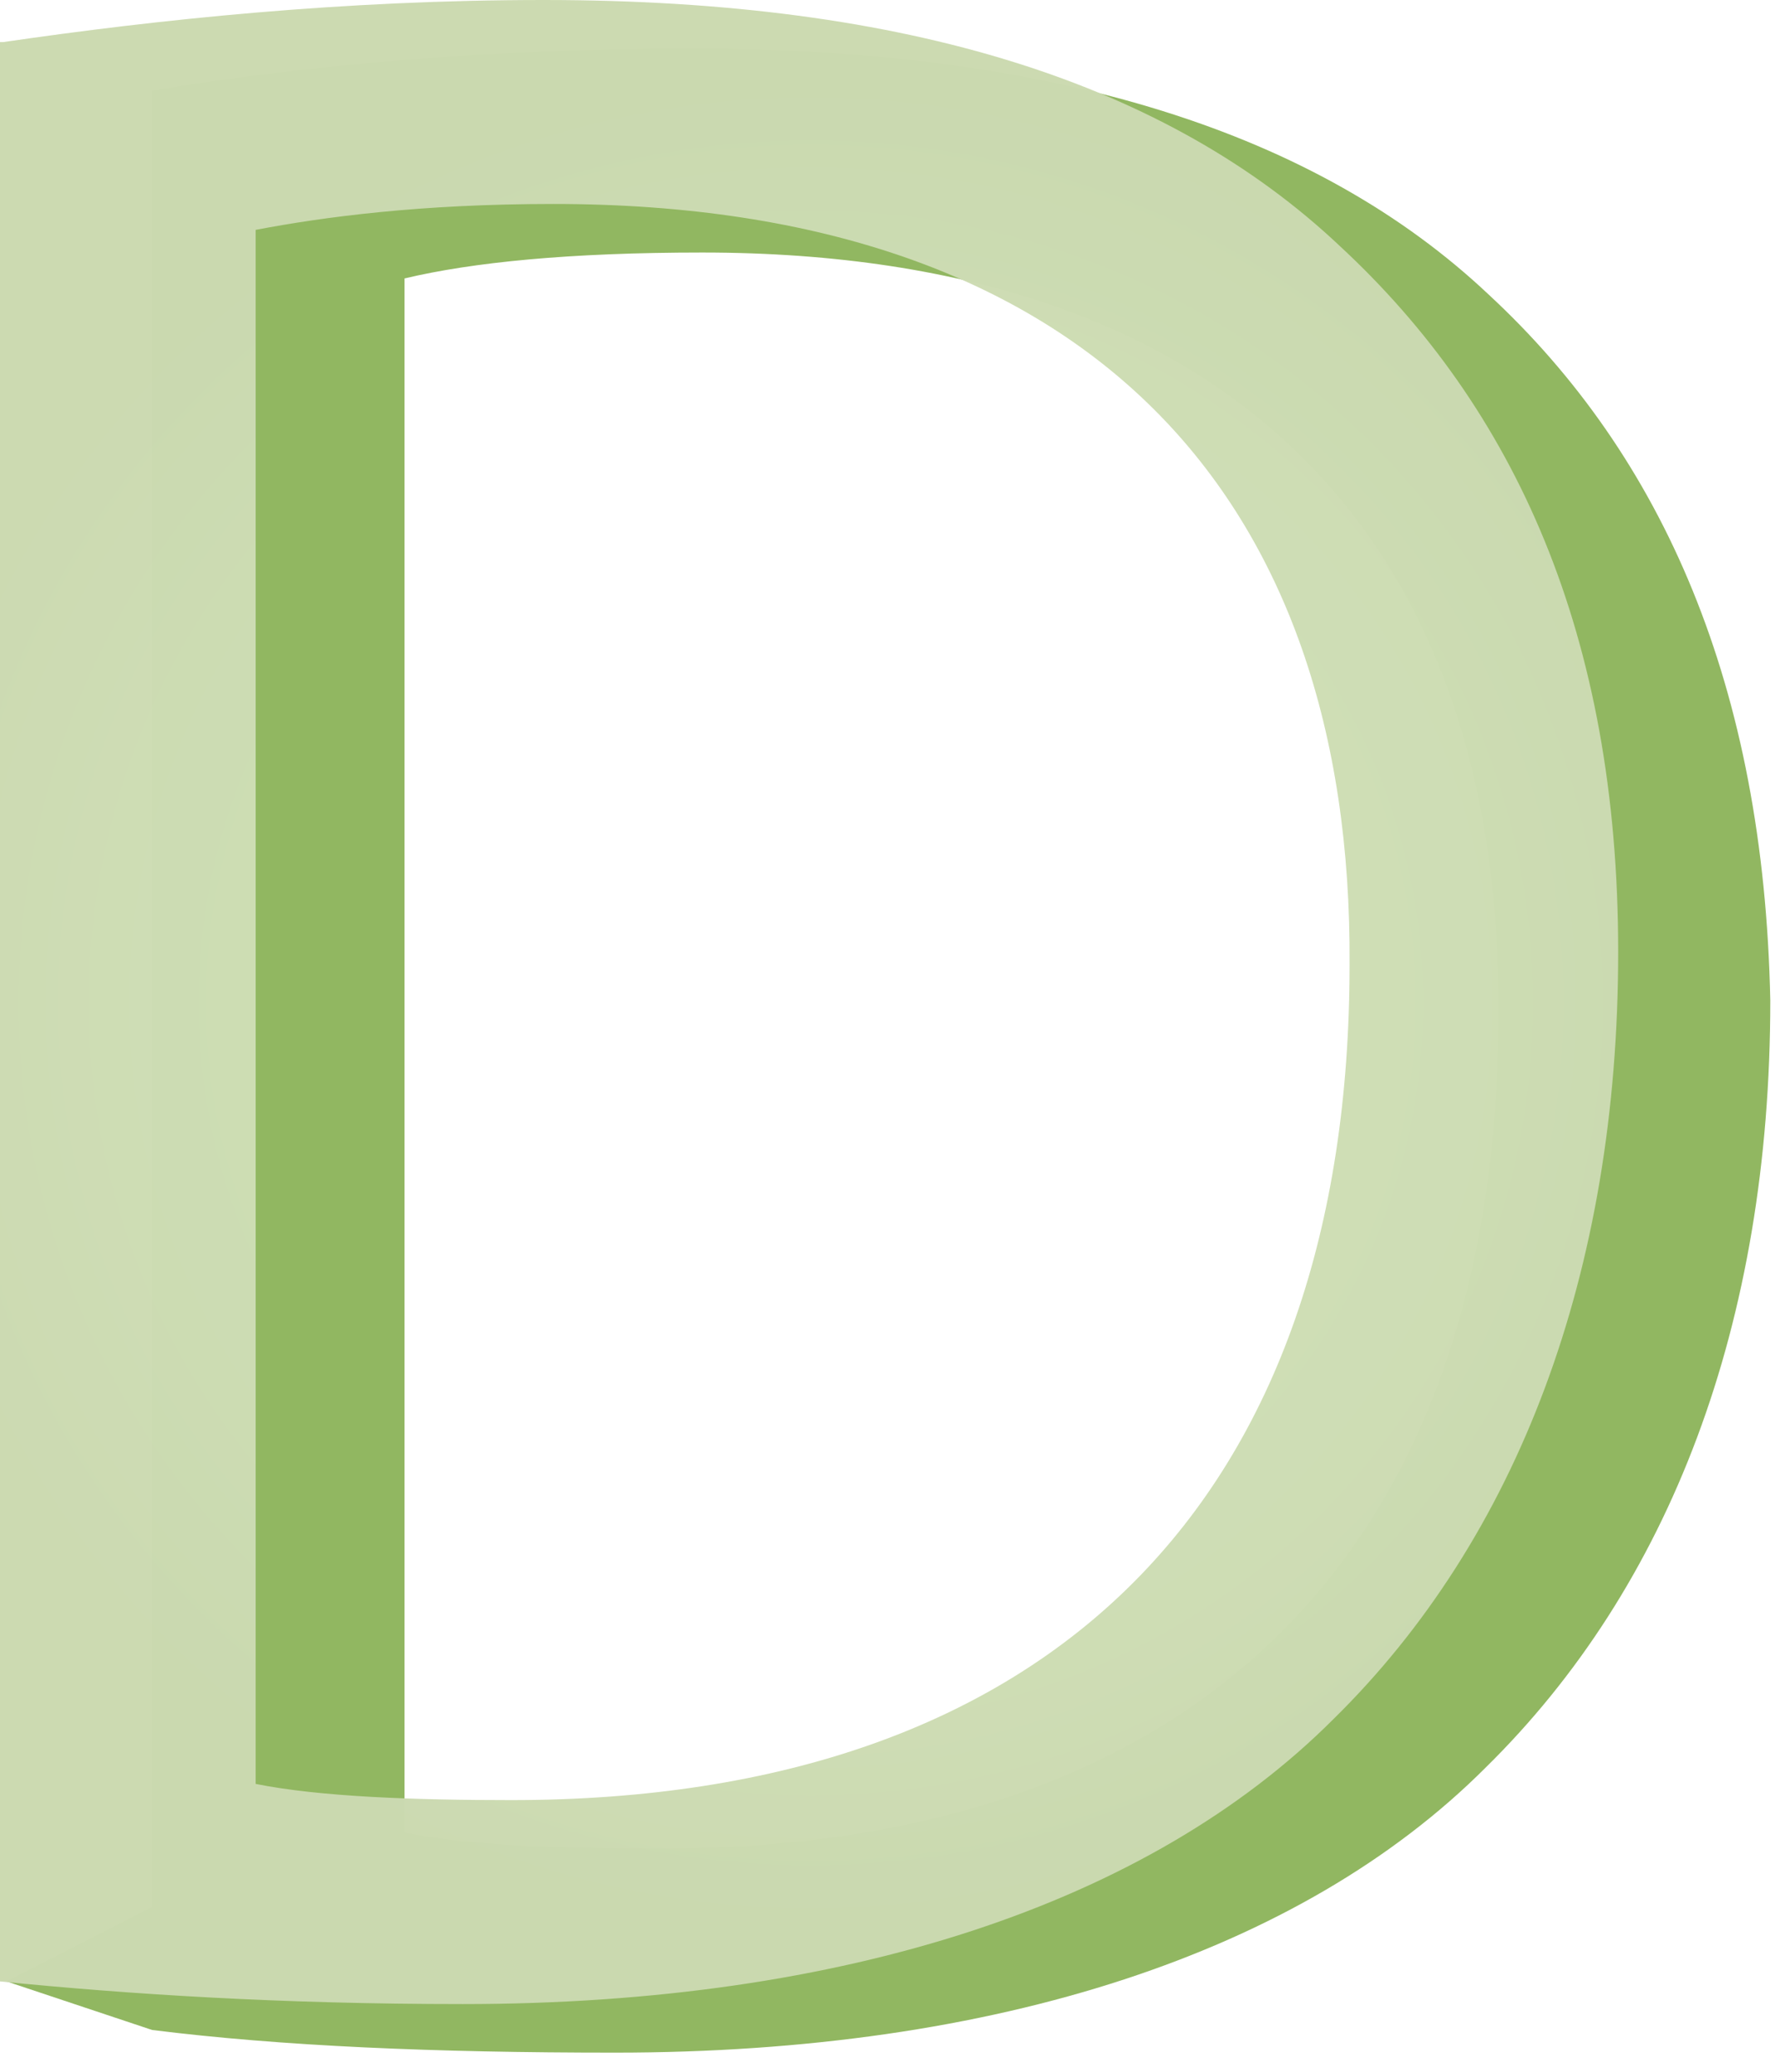
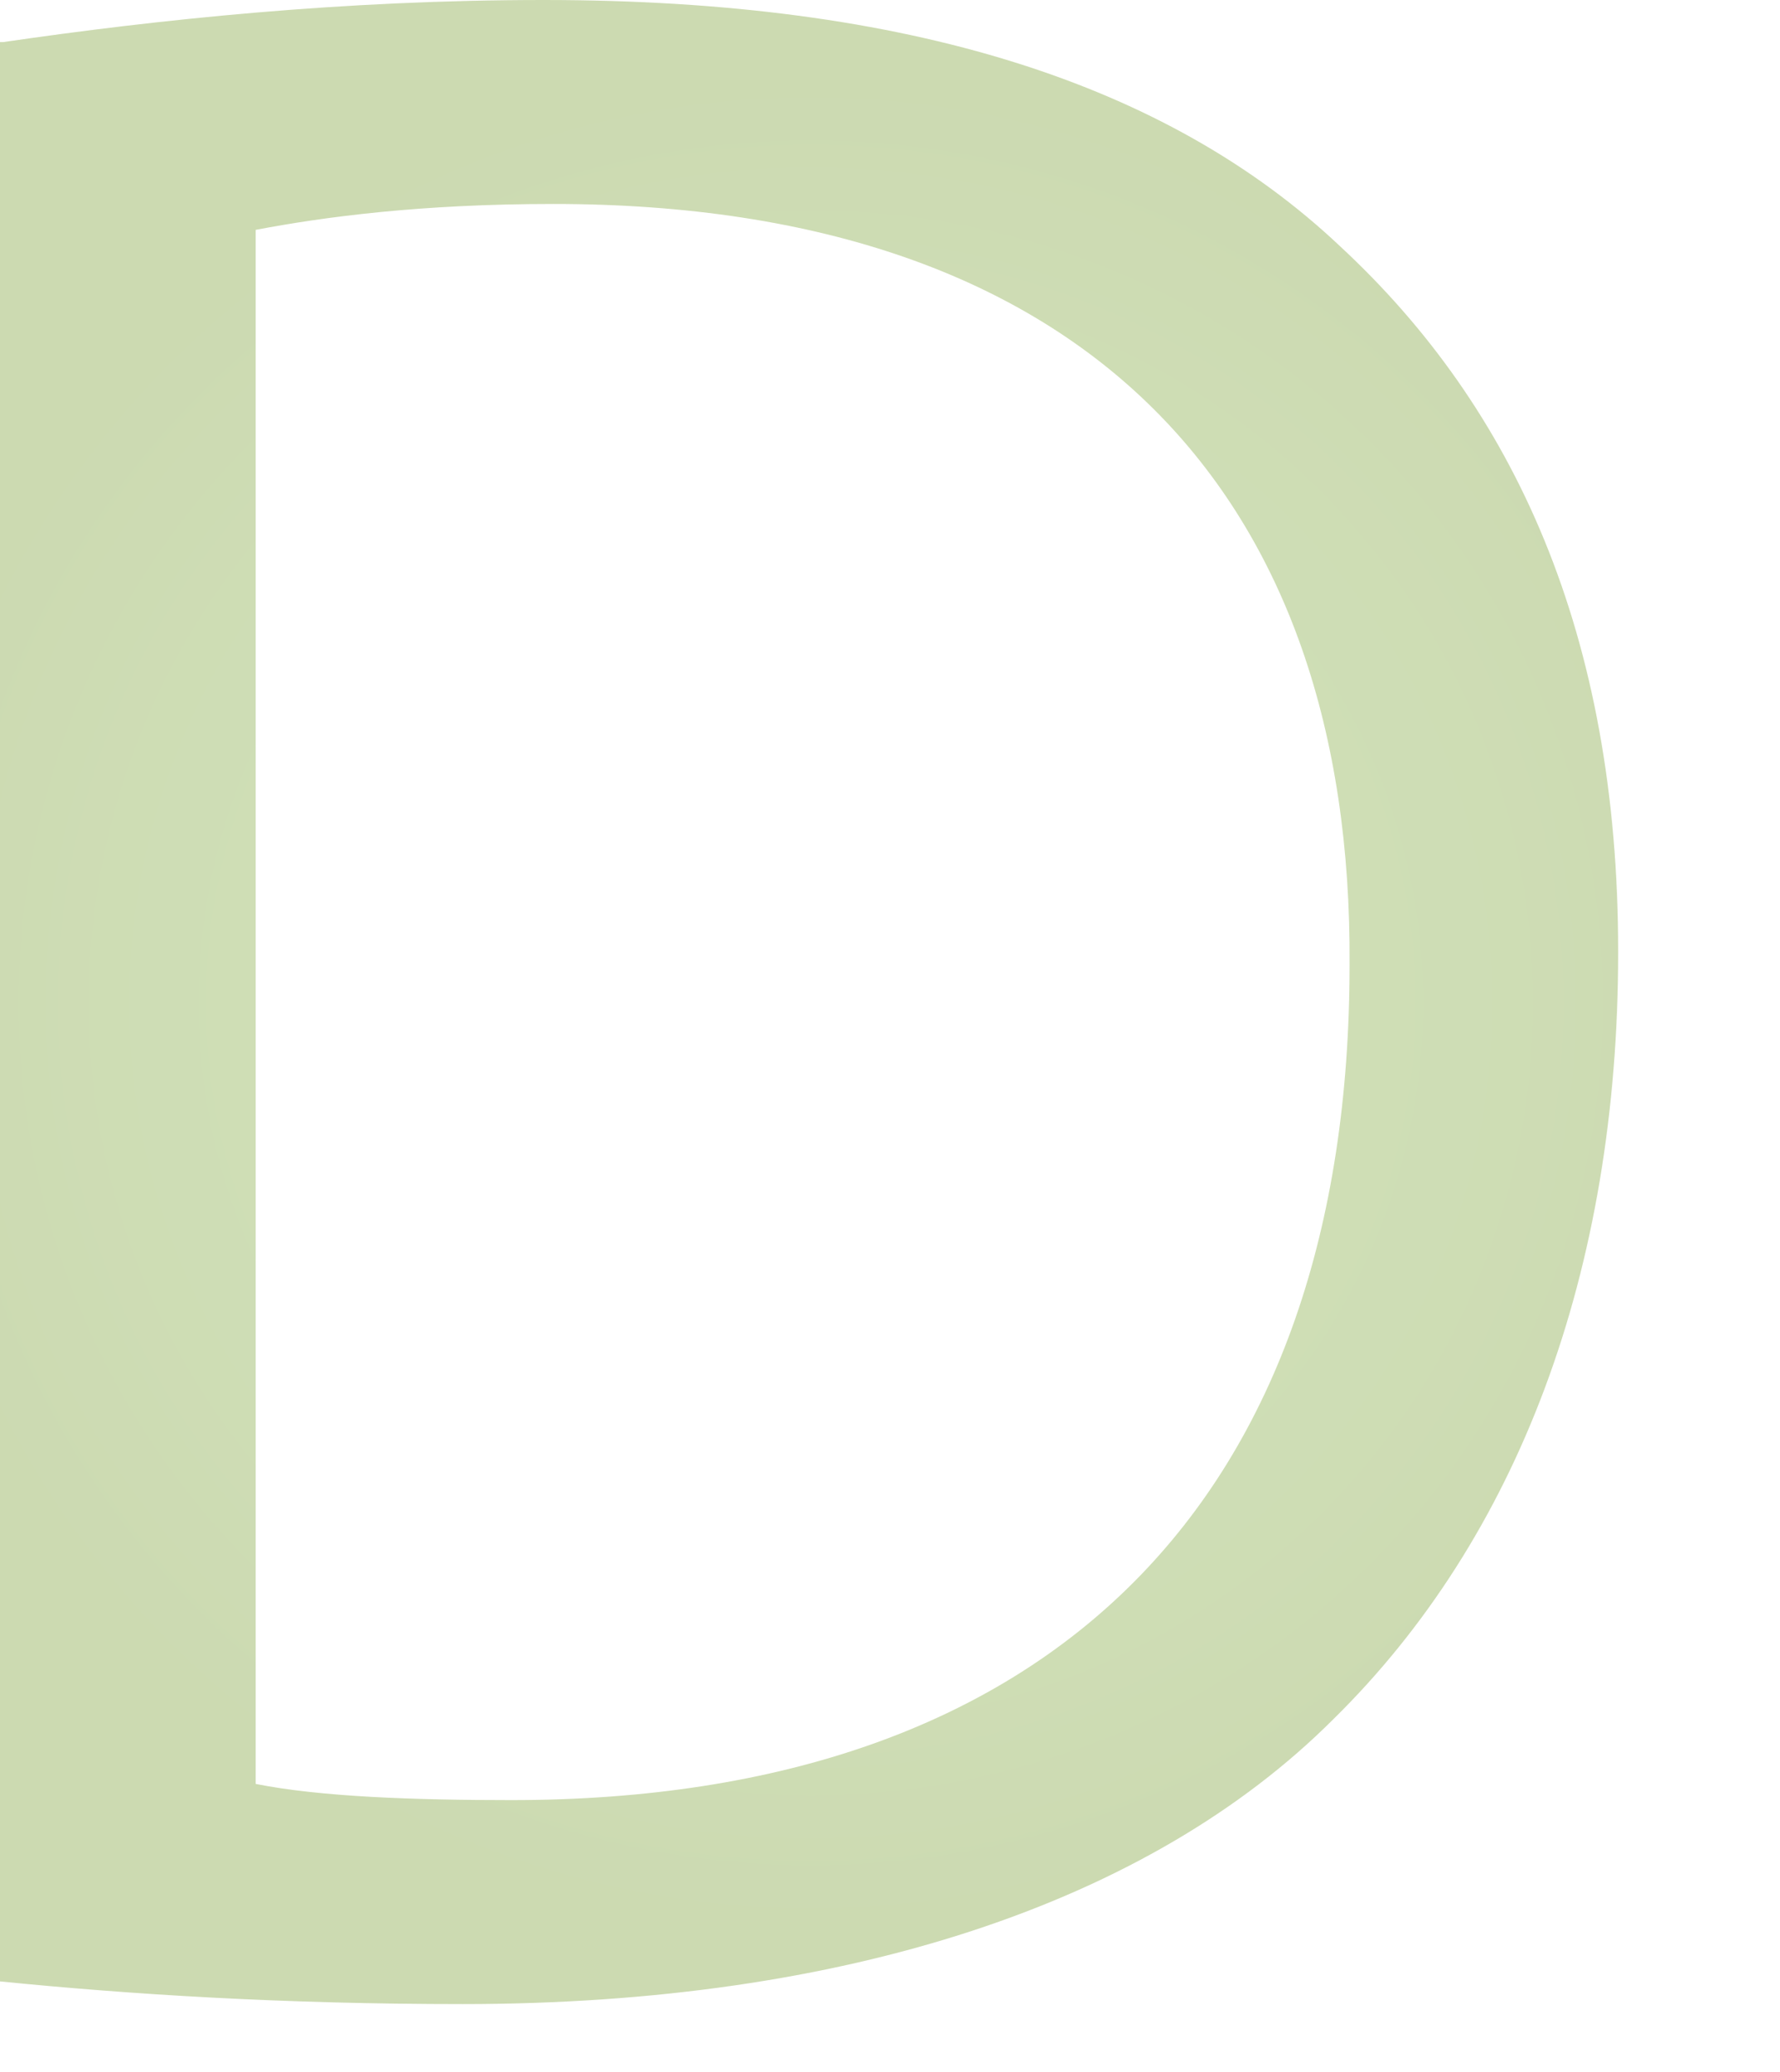
<svg xmlns="http://www.w3.org/2000/svg" width="55" height="64" viewBox="0 0 55 64" fill="none">
-   <path d="M46 9.1C40.7 4.1 32.6 1.5 21.4 1.5C15.2 1.5 9.5 2 4.7 2.8V58.9L0.2 61.2L4.7 62.7C8.7 63.2 13.4 63.4 19 63.4C30.8 63.4 40.2 60.3 45.9 54.6C51.6 49 54.7 40.9 54.7 30.9C54.5 21.2 51.4 14.1 46 9.1ZM20.4 57.1C17.3 57.1 14.4 57 12.5 56.6V8.6C14.6 8.1 17.6 7.8 21.7 7.8C38.3 7.8 46.4 16.9 46.3 31.3C46.3 47.7 37.2 57.1 20.4 57.1Z" fill="#91B761" />
  <path d="M0.1 1.3C4.9 0.6 10.6 0 16.8 0C28.1 0 36.1 2.6 41.4 7.6C46.8 12.6 50 19.6 50 29.4C50 39.3 46.9 47.5 41.2 53.1C35.5 58.8 26.1 61.9 14.3 61.9C8.7 61.9 4 61.6 0 61.2V1.3H0.1ZM7.9 55.1C9.9 55.5 12.8 55.6 15.8 55.6C32.6 55.6 41.7 46.2 41.7 29.8C41.8 15.4 33.7 6.3 17.1 6.3C13 6.3 10 6.7 7.9 7.1V55.1Z" fill="url(#paint0_radial_618_574)" />
  <defs>
    <radialGradient id="paint0_radial_618_574" cx="0" cy="0" r="1" gradientUnits="userSpaceOnUse" gradientTransform="translate(25.052 30.975) scale(28.096 28.096)">
      <stop stop-color="#D1E2B8" stop-opacity="0.985" />
      <stop offset="0.774" stop-color="#CDDCB3" stop-opacity="0.985" />
      <stop offset="1" stop-color="#CBD9B0" stop-opacity="0.985" />
    </radialGradient>
  </defs>
</svg>